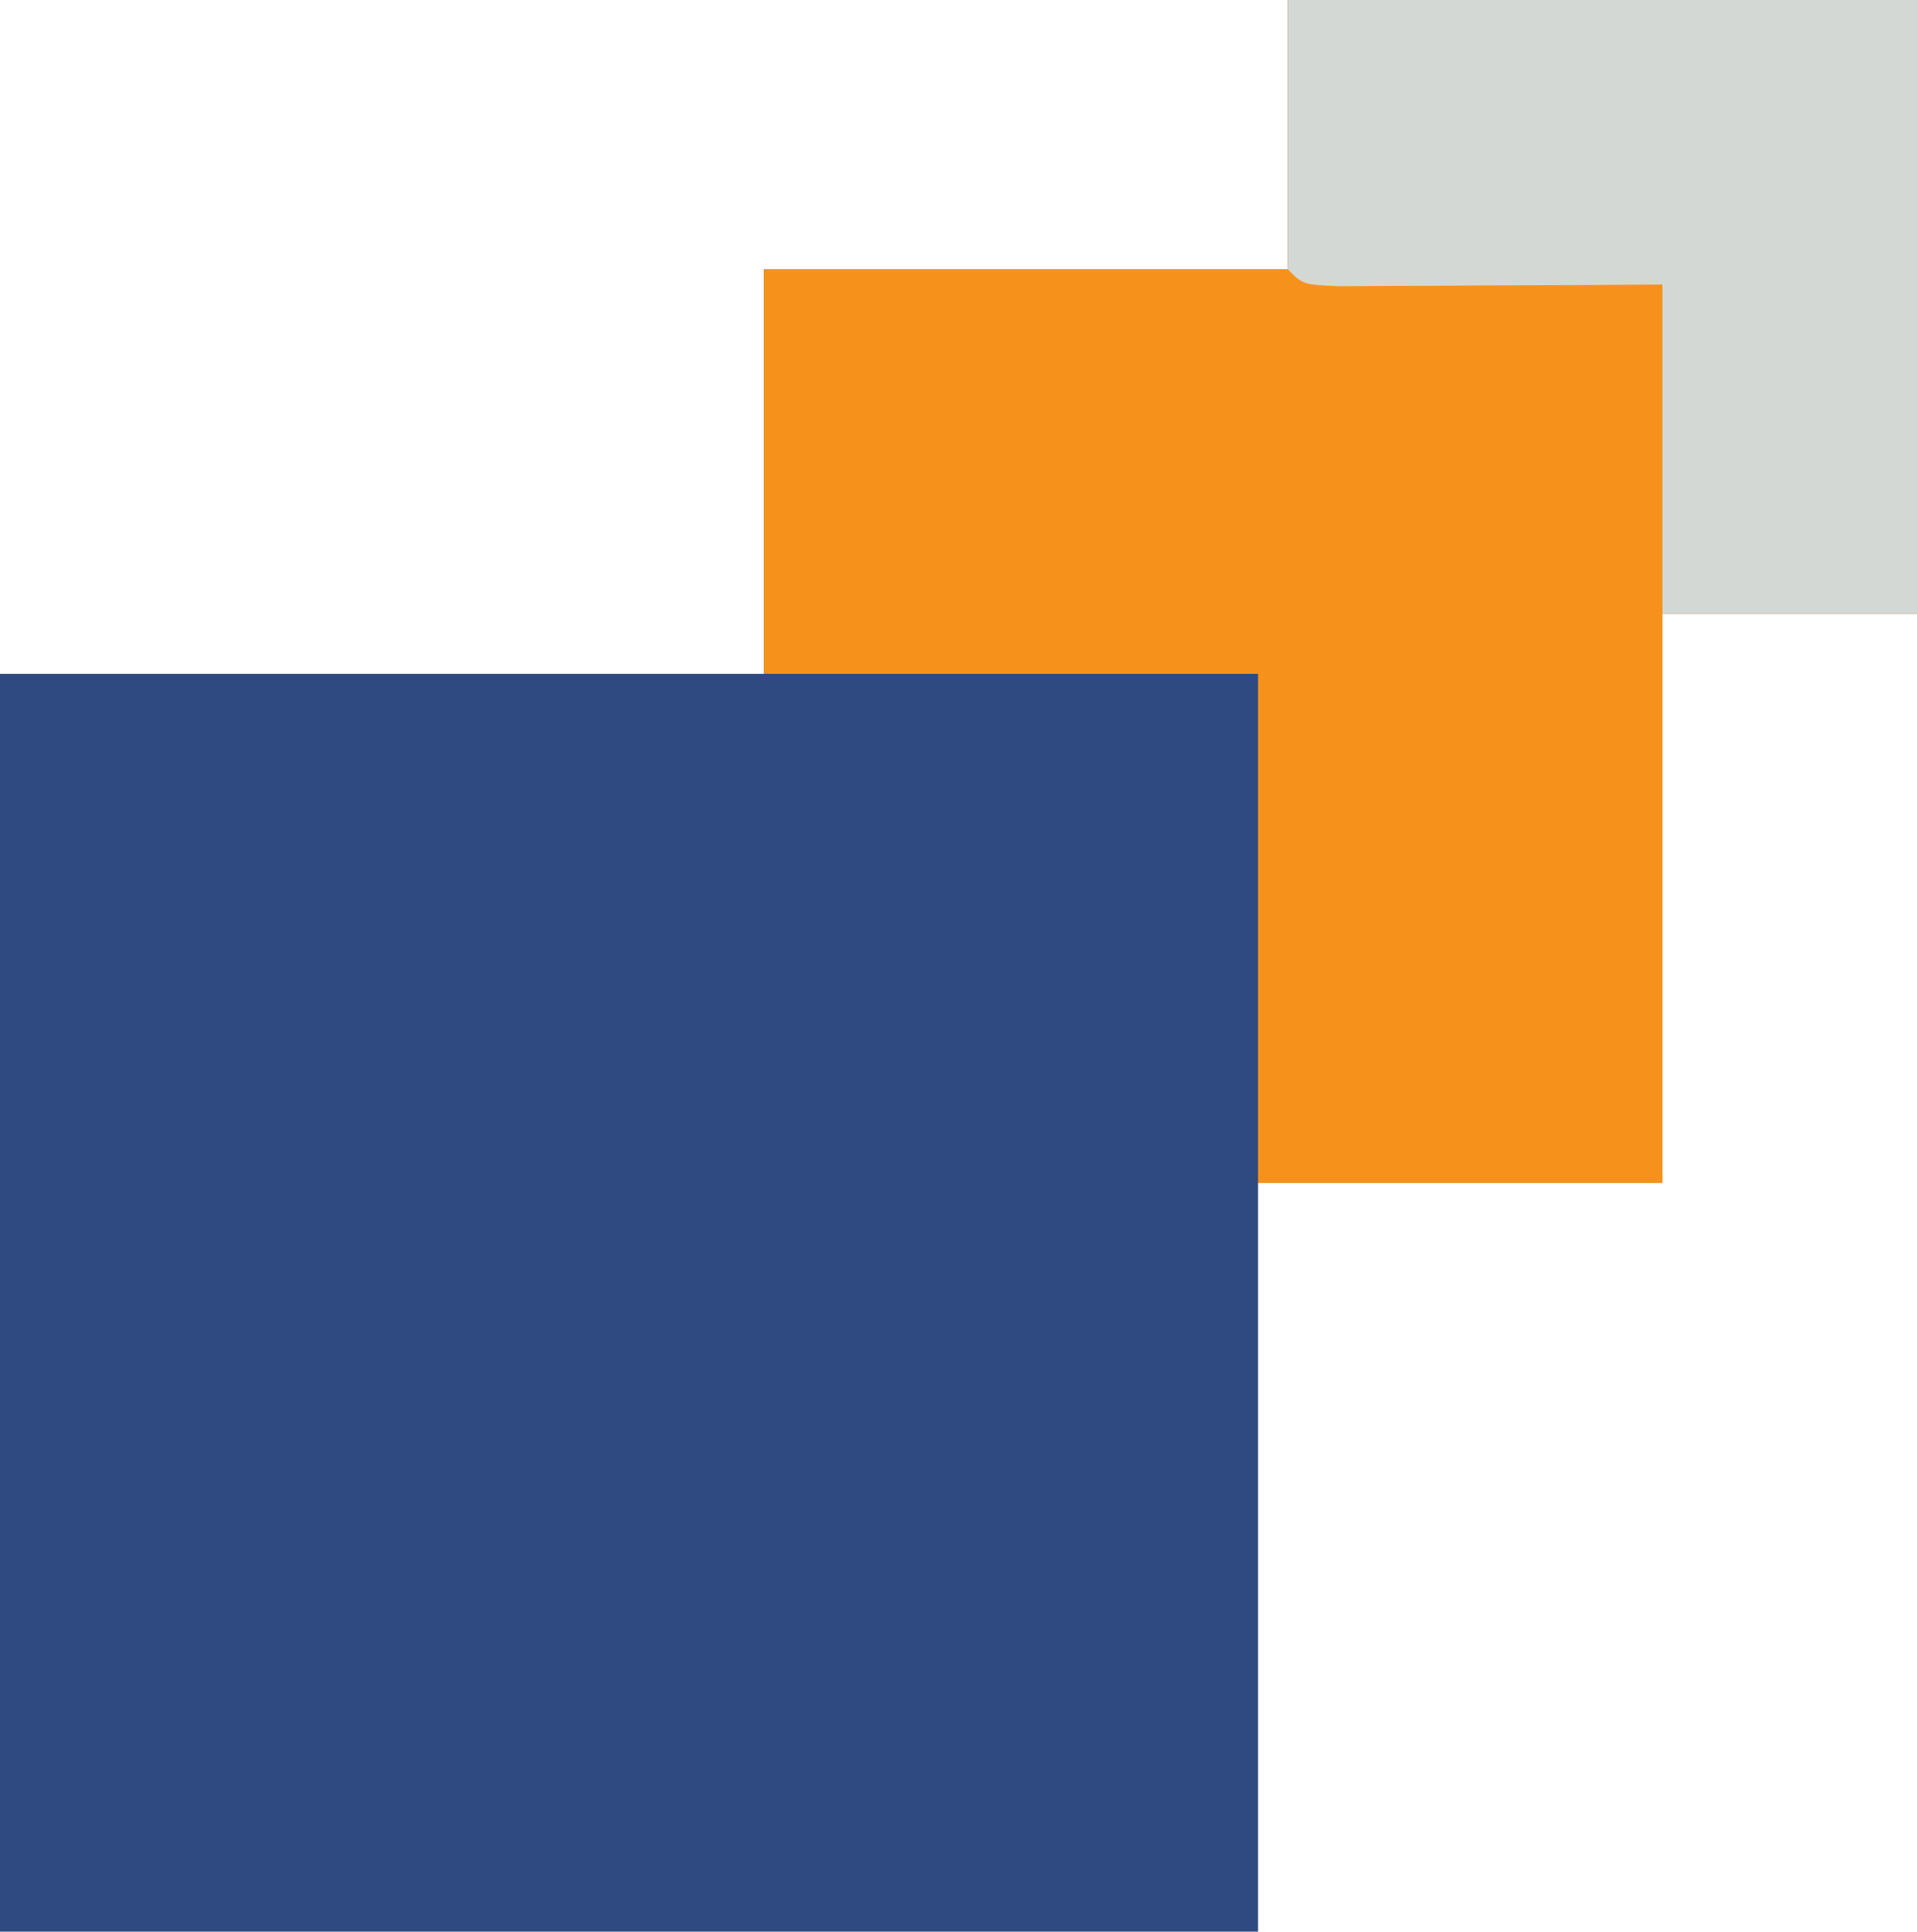
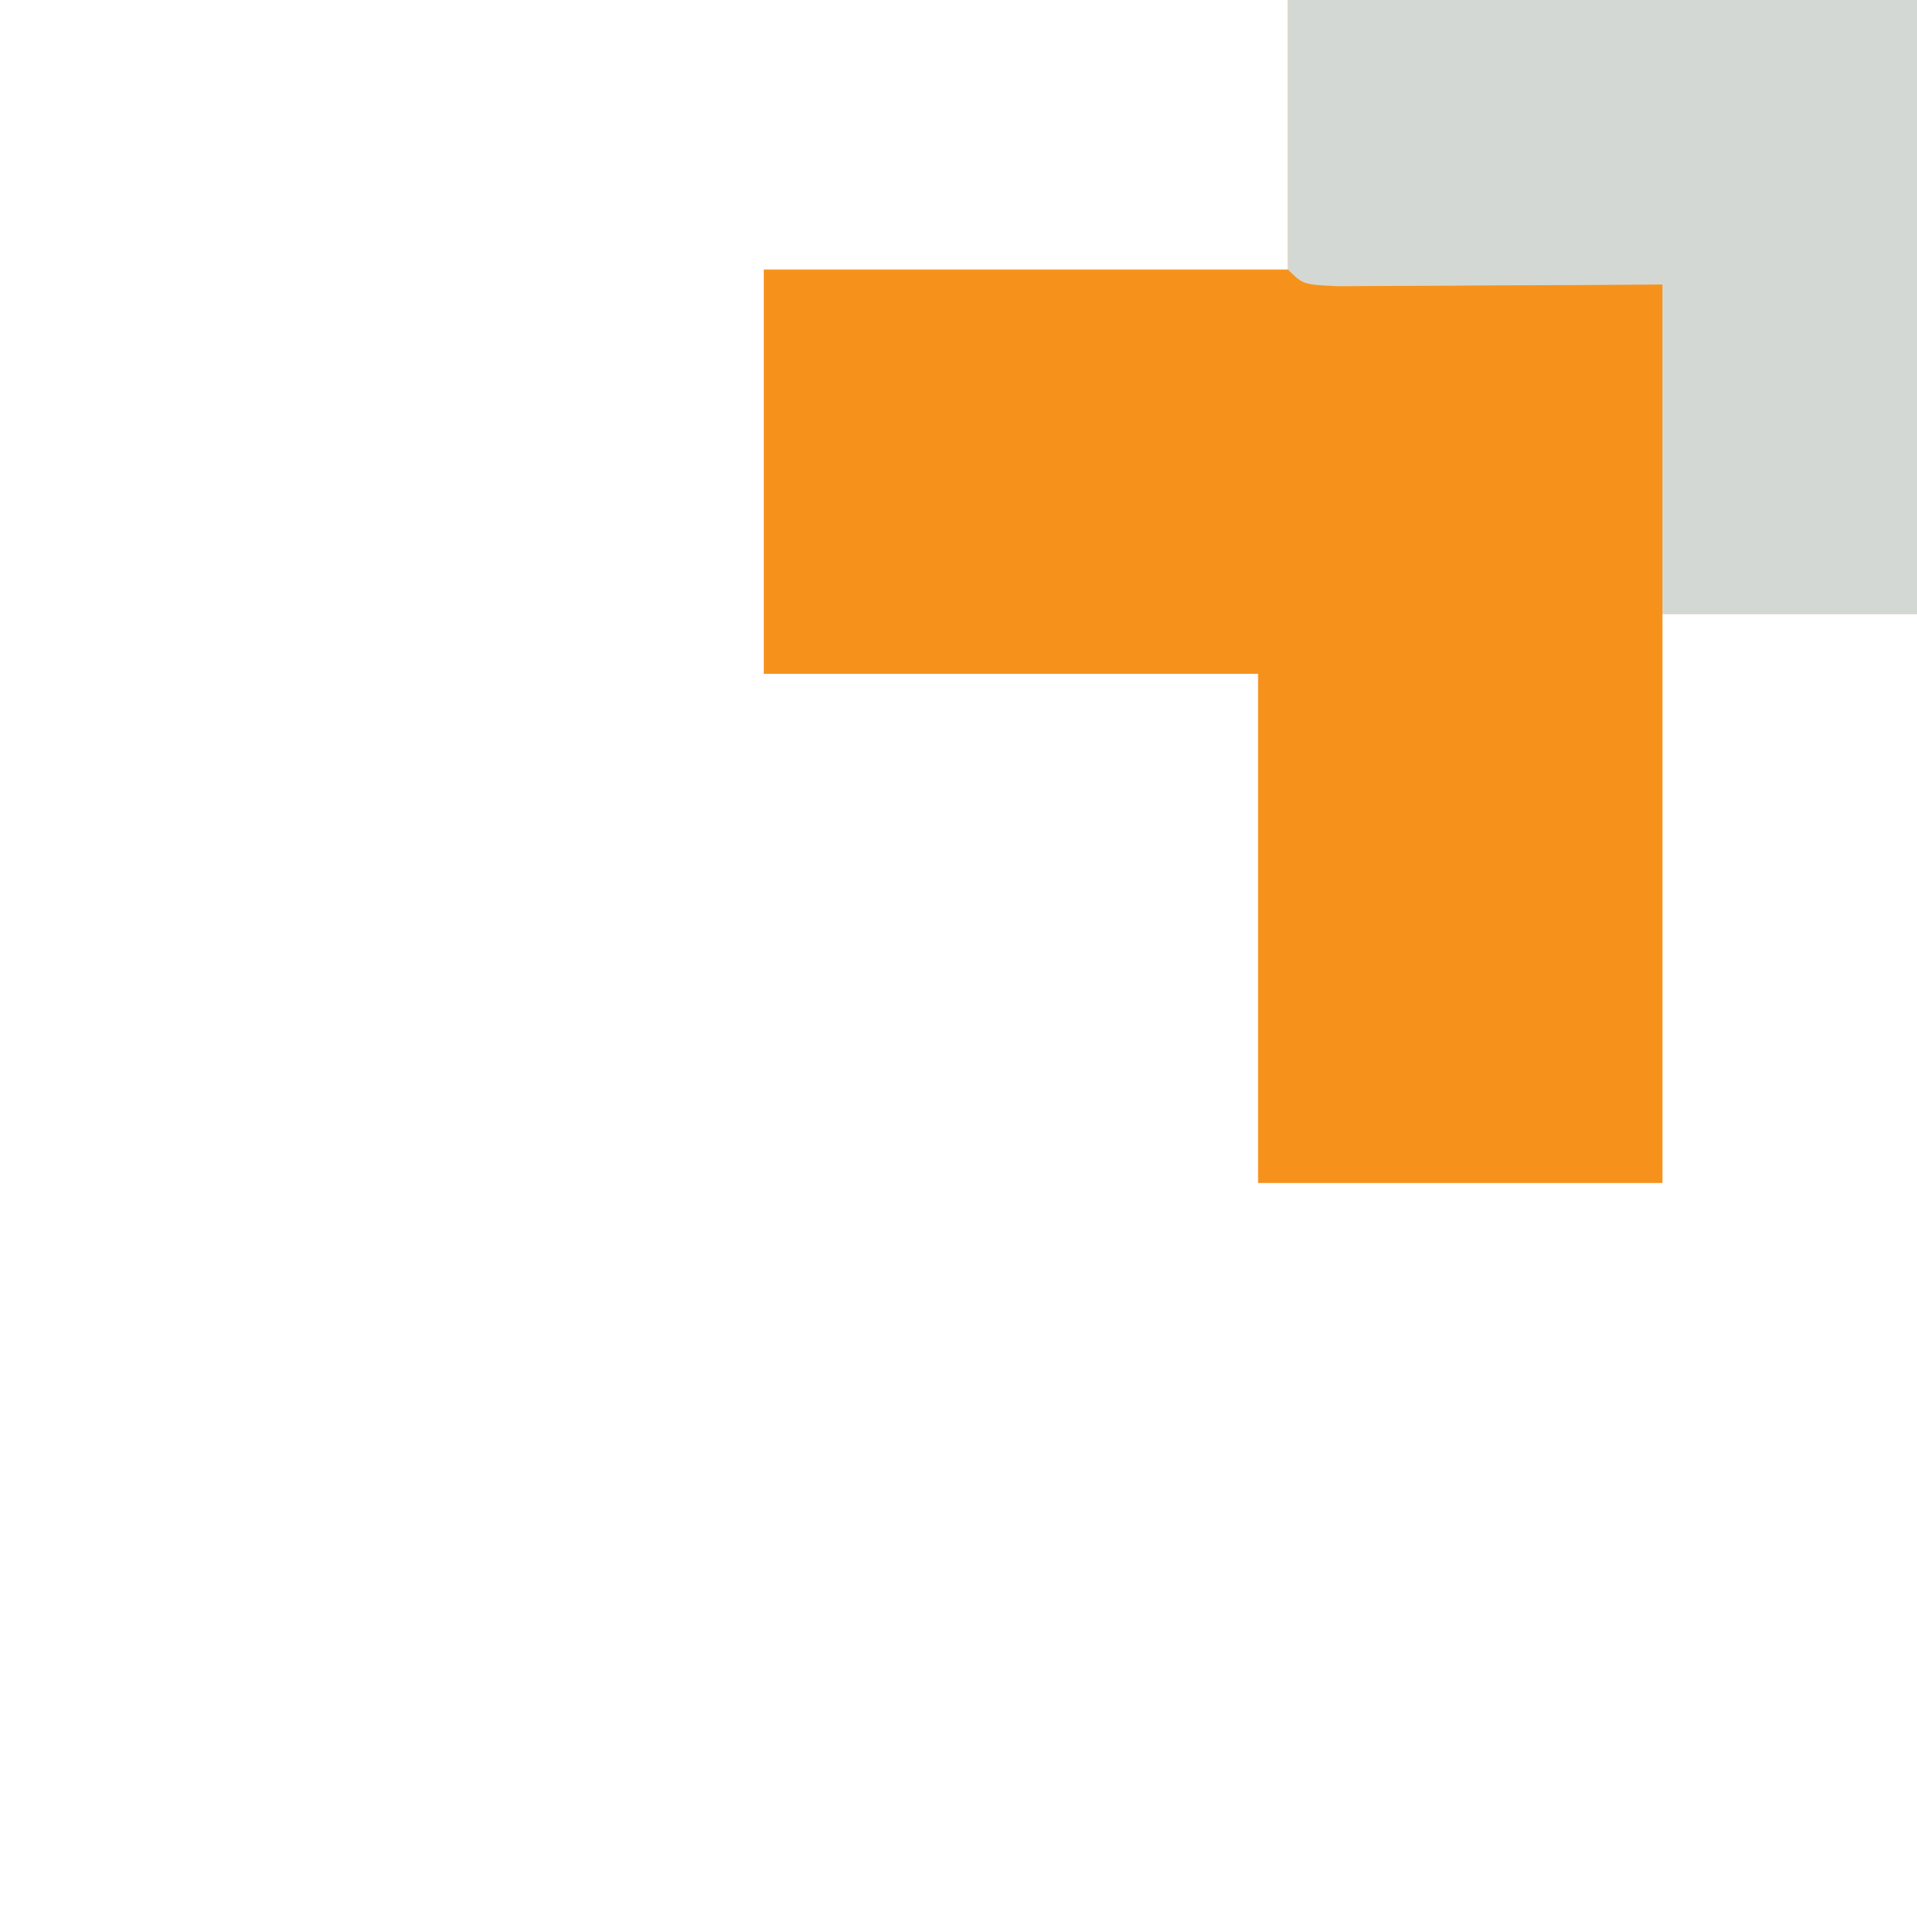
<svg xmlns="http://www.w3.org/2000/svg" data-bbox="0 0 128 129" height="129" width="128" data-type="color">
  <g>
-     <path fill="#2E4A80" d="M86 0h42v41h-17v38H84v50H0V45h51V18h35z" data-color="1" />
    <path fill="#F6921C" d="M86 0h42v41h-17v38H84V45H51V18h35z" data-color="2" />
    <path fill="#D4D8D4" d="M86 0h42v41h-17V19l-5.215.035q-3.361.015-6.722.027l-3.444.026-3.271.01-3.031.016C87 19 87 19 86 18z" data-color="3" />
  </g>
</svg>